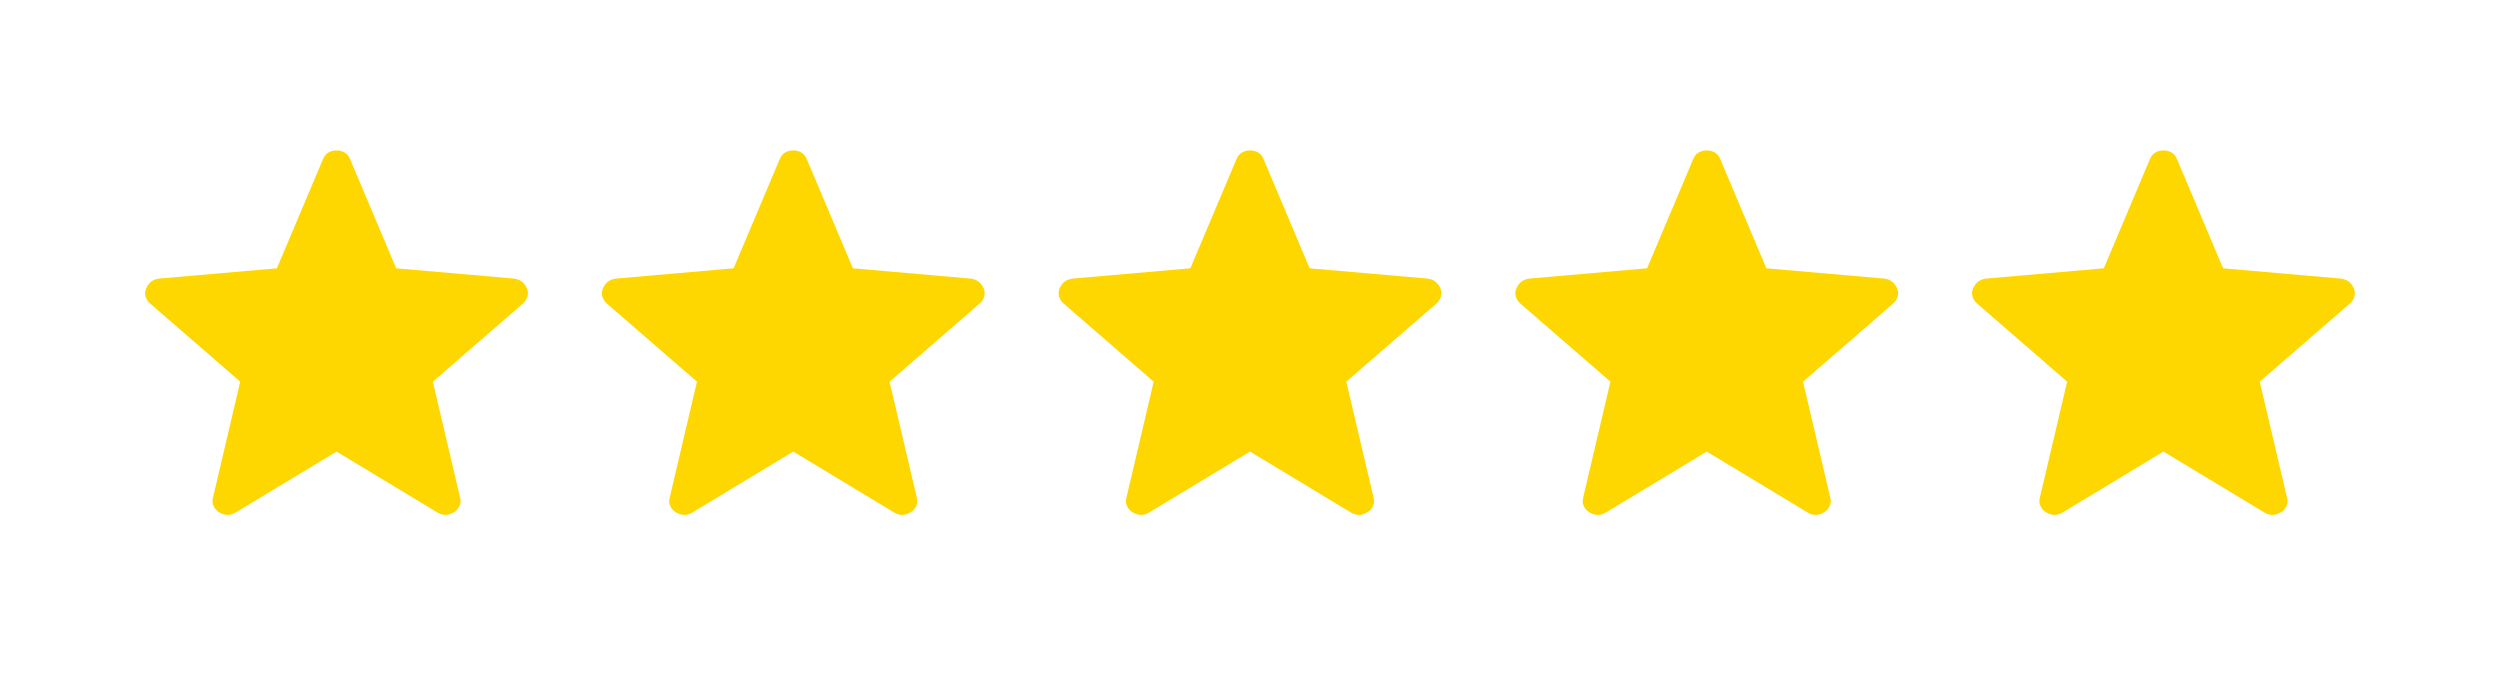
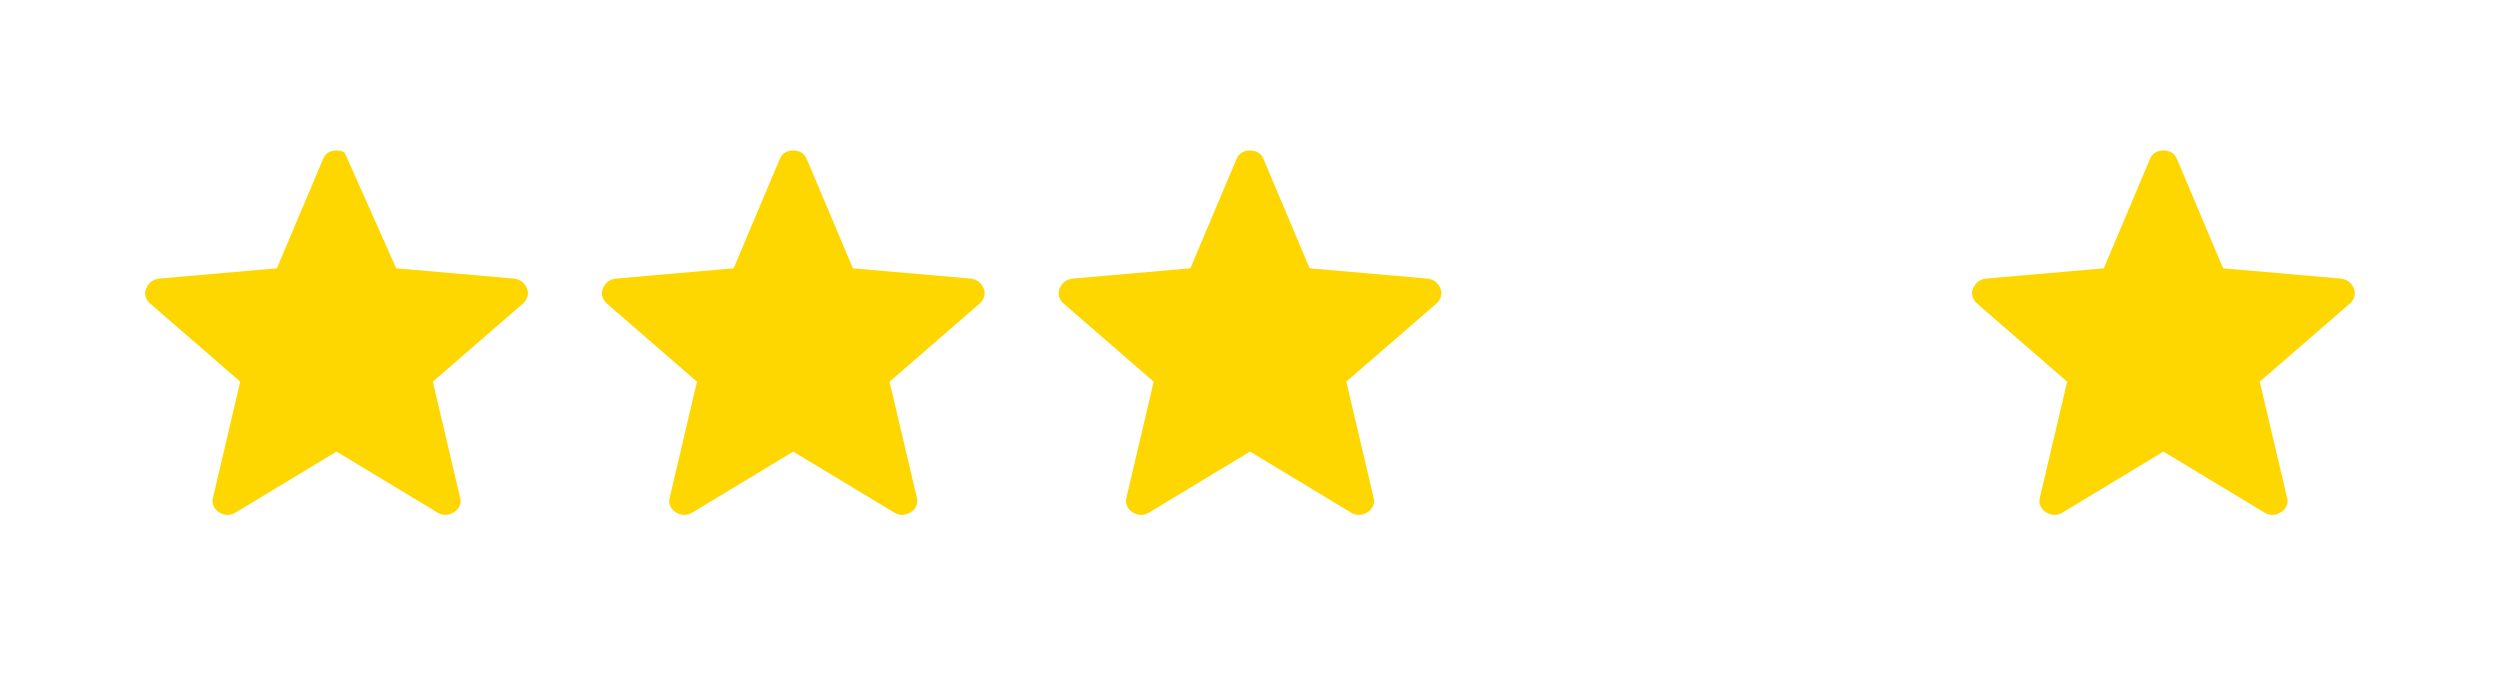
<svg xmlns="http://www.w3.org/2000/svg" width="147" height="40" viewBox="0 0 147 40" fill="none">
  <path d="M46.644 26.553L40.658 30.168C40.482 30.254 40.319 30.29 40.168 30.273C40.018 30.256 39.873 30.204 39.731 30.118C39.588 30.03 39.48 29.906 39.408 29.745C39.335 29.585 39.329 29.41 39.388 29.219L40.981 22.442L35.712 17.874C35.564 17.753 35.466 17.608 35.419 17.44C35.371 17.272 35.382 17.111 35.45 16.957C35.518 16.803 35.609 16.677 35.722 16.578C35.836 16.482 35.99 16.417 36.184 16.383L43.136 15.776L45.847 9.358C45.922 9.177 46.03 9.046 46.17 8.966C46.311 8.886 46.469 8.845 46.644 8.845C46.819 8.845 46.977 8.886 47.119 8.966C47.26 9.046 47.368 9.177 47.44 9.358L50.151 15.776L57.102 16.383C57.297 16.416 57.451 16.482 57.565 16.579C57.68 16.676 57.771 16.802 57.839 16.957C57.906 17.111 57.916 17.272 57.869 17.44C57.821 17.608 57.724 17.753 57.575 17.874L52.306 22.442L53.9 29.219C53.961 29.407 53.955 29.582 53.881 29.744C53.808 29.905 53.699 30.029 53.556 30.116C53.416 30.204 53.27 30.257 53.12 30.273C52.97 30.29 52.807 30.254 52.631 30.168L46.644 26.553Z" fill="#FFD700" />
  <path d="M73.5 26.553L67.514 30.168C67.338 30.254 67.175 30.29 67.024 30.273C66.875 30.256 66.729 30.204 66.587 30.118C66.445 30.03 66.337 29.906 66.264 29.745C66.192 29.585 66.185 29.41 66.244 29.219L67.837 22.442L62.569 17.874C62.42 17.753 62.322 17.608 62.275 17.44C62.228 17.272 62.238 17.111 62.306 16.957C62.375 16.803 62.465 16.677 62.579 16.578C62.693 16.482 62.847 16.417 63.04 16.383L69.993 15.776L72.704 9.358C72.778 9.177 72.886 9.046 73.027 8.966C73.168 8.886 73.325 8.845 73.5 8.845C73.675 8.845 73.833 8.886 73.975 8.966C74.117 9.046 74.224 9.177 74.297 9.358L77.008 15.776L83.958 16.383C84.153 16.416 84.307 16.482 84.422 16.579C84.536 16.676 84.627 16.802 84.695 16.957C84.763 17.111 84.772 17.272 84.725 17.44C84.678 17.608 84.58 17.753 84.432 17.874L79.163 22.442L80.756 29.219C80.817 29.407 80.811 29.582 80.738 29.744C80.664 29.905 80.556 30.029 80.413 30.116C80.272 30.204 80.126 30.257 79.976 30.273C79.826 30.29 79.664 30.254 79.488 30.168L73.5 26.553Z" fill="#FFD700" />
-   <path d="M100.356 26.553L94.37 30.168C94.194 30.254 94.03 30.29 93.88 30.273C93.73 30.256 93.585 30.204 93.443 30.118C93.3 30.03 93.192 29.906 93.12 29.745C93.047 29.585 93.04 29.41 93.1 29.219L94.693 22.442L89.424 17.874C89.276 17.753 89.178 17.608 89.131 17.44C89.083 17.272 89.094 17.111 89.162 16.957C89.23 16.803 89.321 16.677 89.434 16.578C89.548 16.482 89.702 16.417 89.896 16.383L96.848 15.776L99.559 9.358C99.634 9.177 99.742 9.046 99.882 8.966C100.023 8.886 100.181 8.845 100.356 8.845C100.53 8.845 100.689 8.886 100.831 8.966C100.972 9.046 101.08 9.177 101.152 9.358L103.863 15.776L110.814 16.383C111.008 16.416 111.163 16.482 111.277 16.579C111.392 16.676 111.483 16.802 111.551 16.957C111.618 17.111 111.628 17.272 111.581 17.44C111.533 17.608 111.435 17.753 111.287 17.874L106.018 22.442L107.611 29.219C107.673 29.407 107.667 29.582 107.593 29.744C107.52 29.905 107.411 30.029 107.268 30.116C107.128 30.204 106.982 30.257 106.831 30.273C106.682 30.29 106.519 30.254 106.343 30.168L100.356 26.553Z" fill="#FFD700" />
  <path d="M127.211 26.553L121.225 30.168C121.049 30.254 120.886 30.29 120.735 30.273C120.586 30.256 120.44 30.204 120.298 30.118C120.155 30.03 120.048 29.906 119.975 29.745C119.903 29.585 119.896 29.41 119.955 29.219L121.548 22.442L116.28 17.874C116.131 17.753 116.033 17.608 115.986 17.44C115.939 17.272 115.949 17.111 116.017 16.957C116.086 16.803 116.176 16.677 116.289 16.578C116.404 16.482 116.558 16.417 116.751 16.383L123.704 15.776L126.415 9.358C126.489 9.177 126.597 9.046 126.738 8.966C126.879 8.886 127.036 8.845 127.211 8.845C127.386 8.845 127.544 8.886 127.686 8.966C127.828 9.046 127.935 9.177 128.008 9.358L130.719 15.776L137.669 16.383C137.864 16.416 138.018 16.482 138.133 16.579C138.247 16.676 138.338 16.802 138.406 16.957C138.473 17.111 138.483 17.272 138.436 17.44C138.389 17.608 138.291 17.753 138.143 17.874L132.874 22.442L134.467 29.219C134.528 29.407 134.522 29.582 134.449 29.744C134.375 29.905 134.267 30.029 134.124 30.116C133.983 30.204 133.837 30.257 133.687 30.273C133.537 30.29 133.375 30.254 133.199 30.168L127.211 26.553Z" fill="#FFD700" />
-   <path d="M19.788 26.553L13.802 30.168C13.626 30.254 13.463 30.29 13.312 30.273C13.163 30.256 13.017 30.204 12.876 30.118C12.732 30.03 12.625 29.906 12.552 29.745C12.48 29.585 12.473 29.41 12.533 29.219L14.125 22.442L8.857 17.874C8.708 17.753 8.61 17.608 8.563 17.44C8.516 17.272 8.526 17.111 8.595 16.957C8.663 16.803 8.753 16.677 8.867 16.578C8.981 16.482 9.135 16.417 9.328 16.383L16.281 15.776L18.992 9.358C19.067 9.177 19.174 9.046 19.315 8.966C19.456 8.886 19.613 8.845 19.788 8.845C19.963 8.845 20.121 8.886 20.263 8.966C20.405 9.046 20.512 9.177 20.585 9.358L23.296 15.776L30.246 16.383C30.441 16.416 30.596 16.482 30.71 16.579C30.824 16.676 30.915 16.802 30.983 16.957C31.051 17.111 31.061 17.272 31.013 17.44C30.966 17.608 30.868 17.753 30.72 17.874L25.451 22.442L27.044 29.219C27.106 29.407 27.099 29.582 27.026 29.744C26.952 29.905 26.844 30.029 26.701 30.116C26.56 30.204 26.415 30.257 26.264 30.273C26.114 30.29 25.952 30.254 25.776 30.168L19.788 26.553Z" fill="#FFD700" />
+   <path d="M19.788 26.553L13.802 30.168C13.626 30.254 13.463 30.29 13.312 30.273C13.163 30.256 13.017 30.204 12.876 30.118C12.732 30.03 12.625 29.906 12.552 29.745C12.48 29.585 12.473 29.41 12.533 29.219L14.125 22.442L8.857 17.874C8.708 17.753 8.61 17.608 8.563 17.44C8.516 17.272 8.526 17.111 8.595 16.957C8.663 16.803 8.753 16.677 8.867 16.578C8.981 16.482 9.135 16.417 9.328 16.383L16.281 15.776L18.992 9.358C19.067 9.177 19.174 9.046 19.315 8.966C19.456 8.886 19.613 8.845 19.788 8.845C19.963 8.845 20.121 8.886 20.263 8.966L23.296 15.776L30.246 16.383C30.441 16.416 30.596 16.482 30.71 16.579C30.824 16.676 30.915 16.802 30.983 16.957C31.051 17.111 31.061 17.272 31.013 17.44C30.966 17.608 30.868 17.753 30.72 17.874L25.451 22.442L27.044 29.219C27.106 29.407 27.099 29.582 27.026 29.744C26.952 29.905 26.844 30.029 26.701 30.116C26.56 30.204 26.415 30.257 26.264 30.273C26.114 30.29 25.952 30.254 25.776 30.168L19.788 26.553Z" fill="#FFD700" />
</svg>